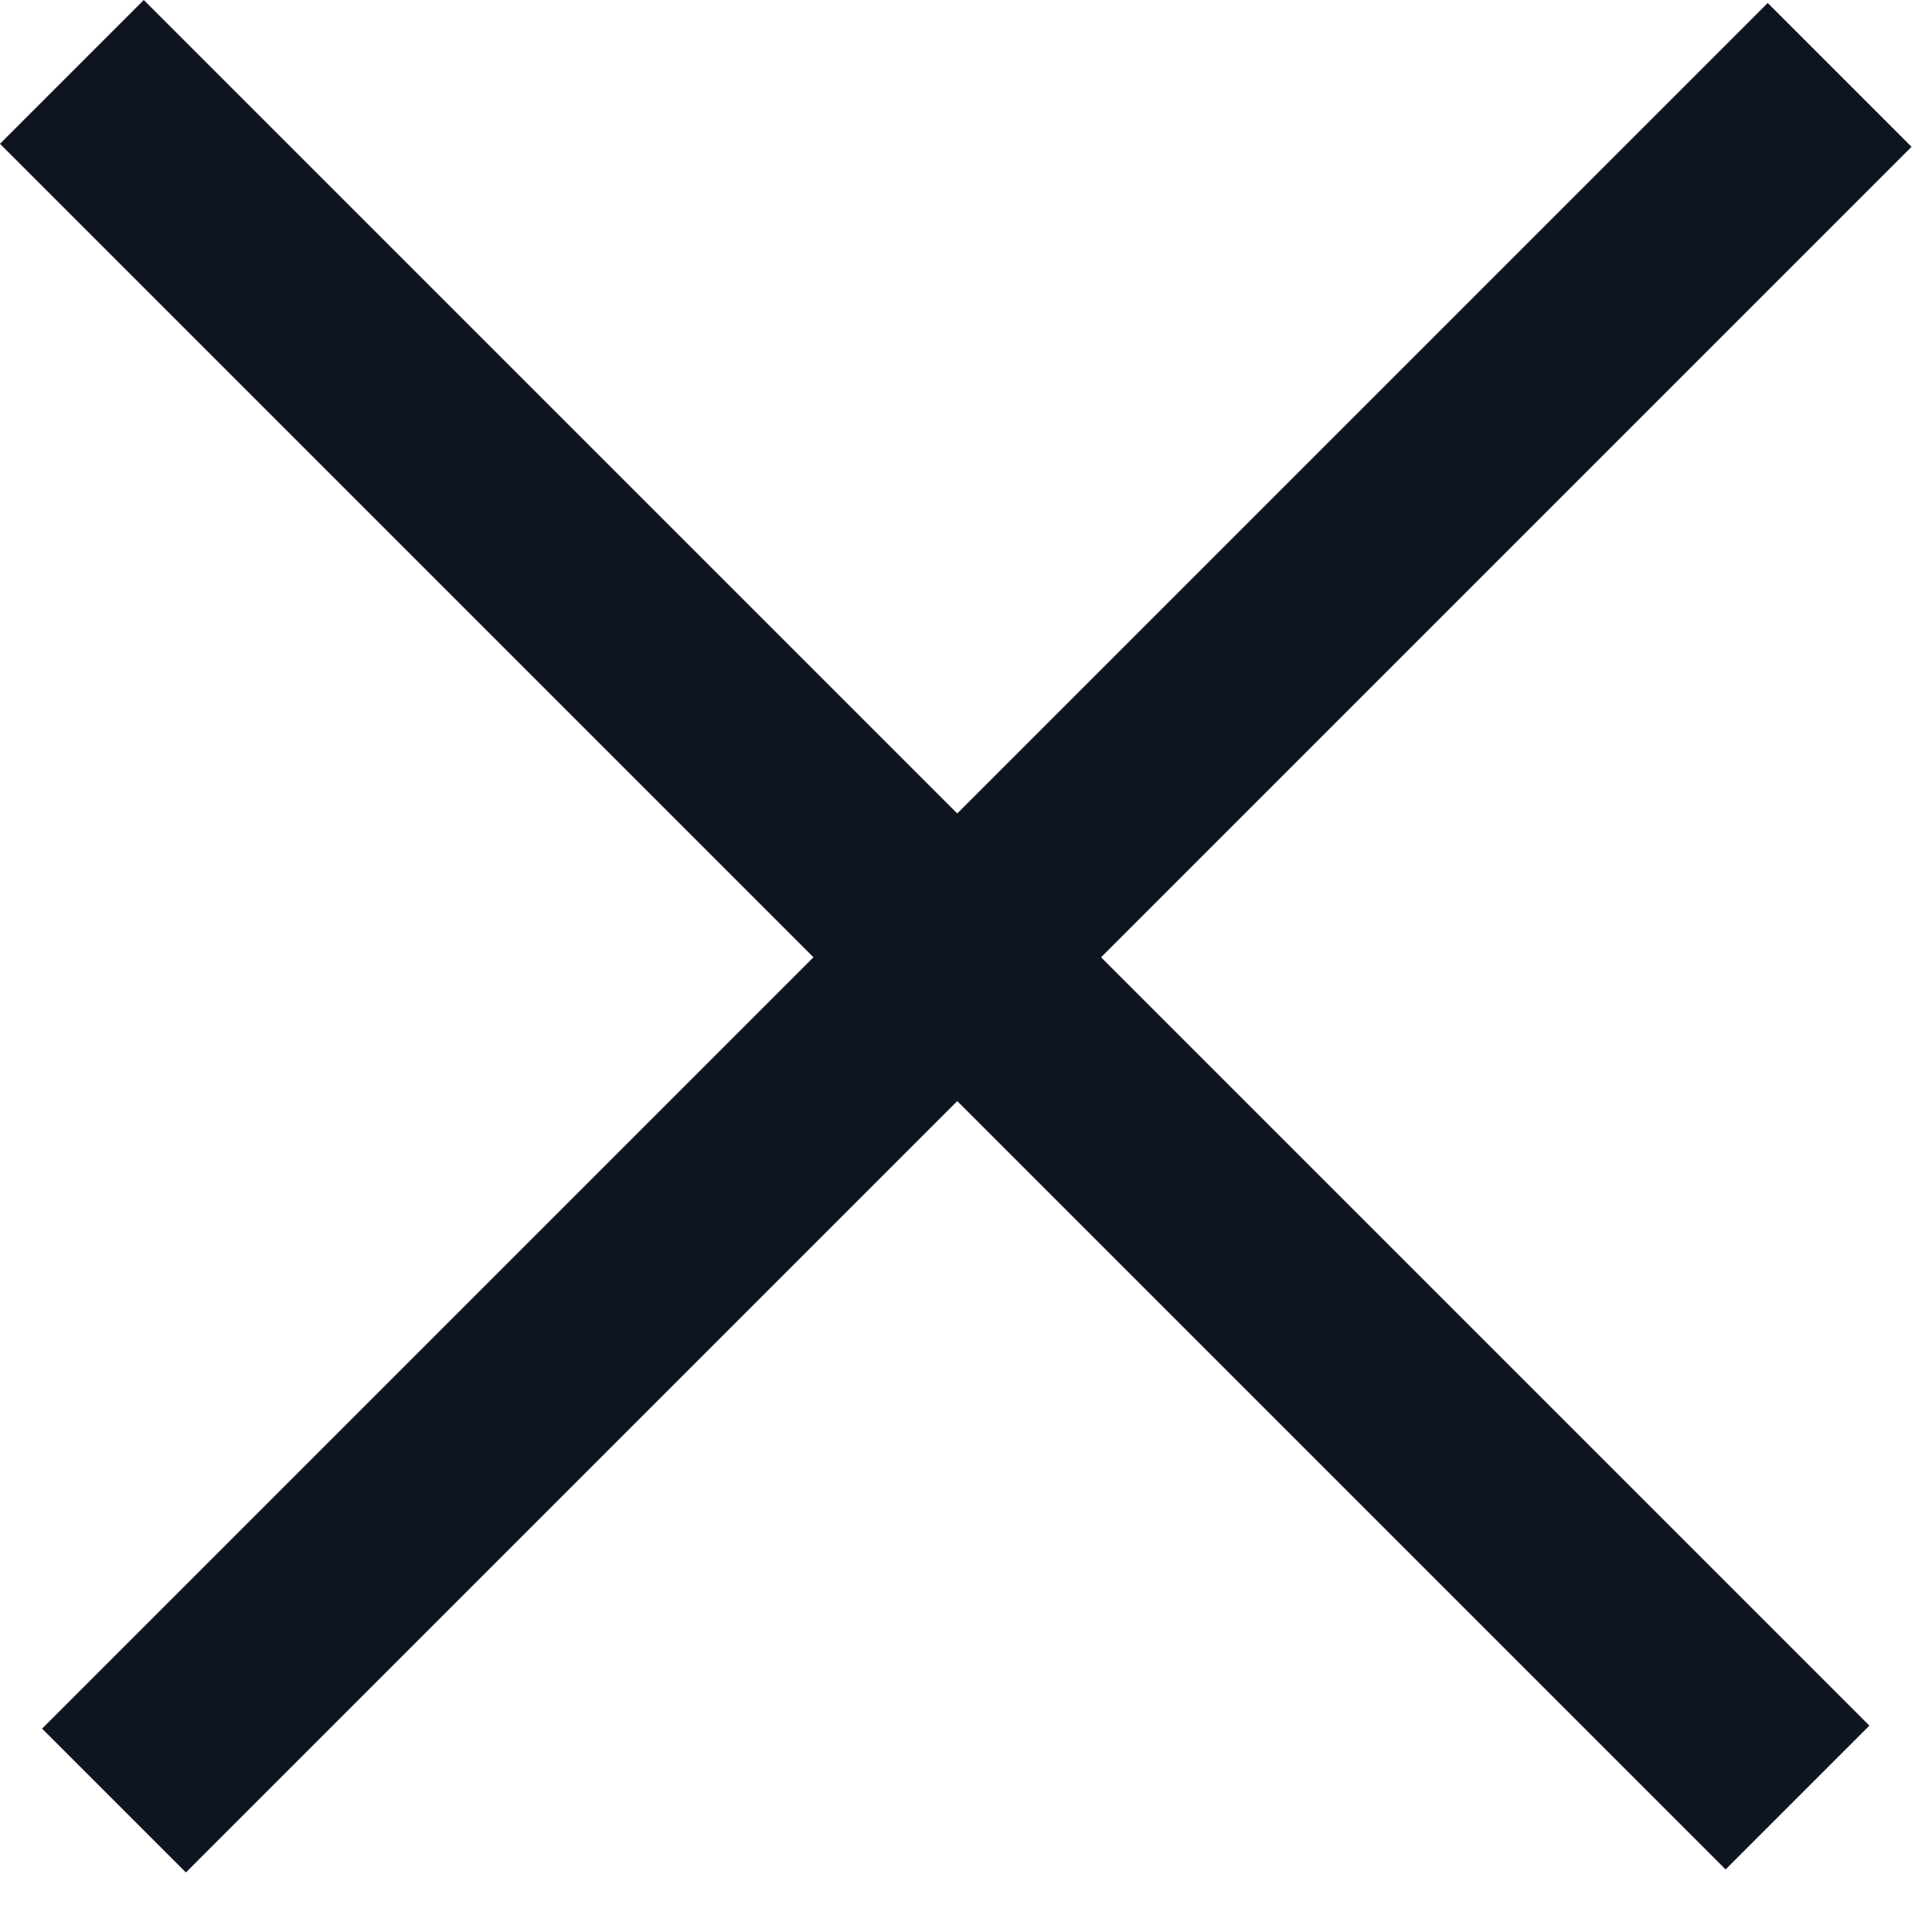
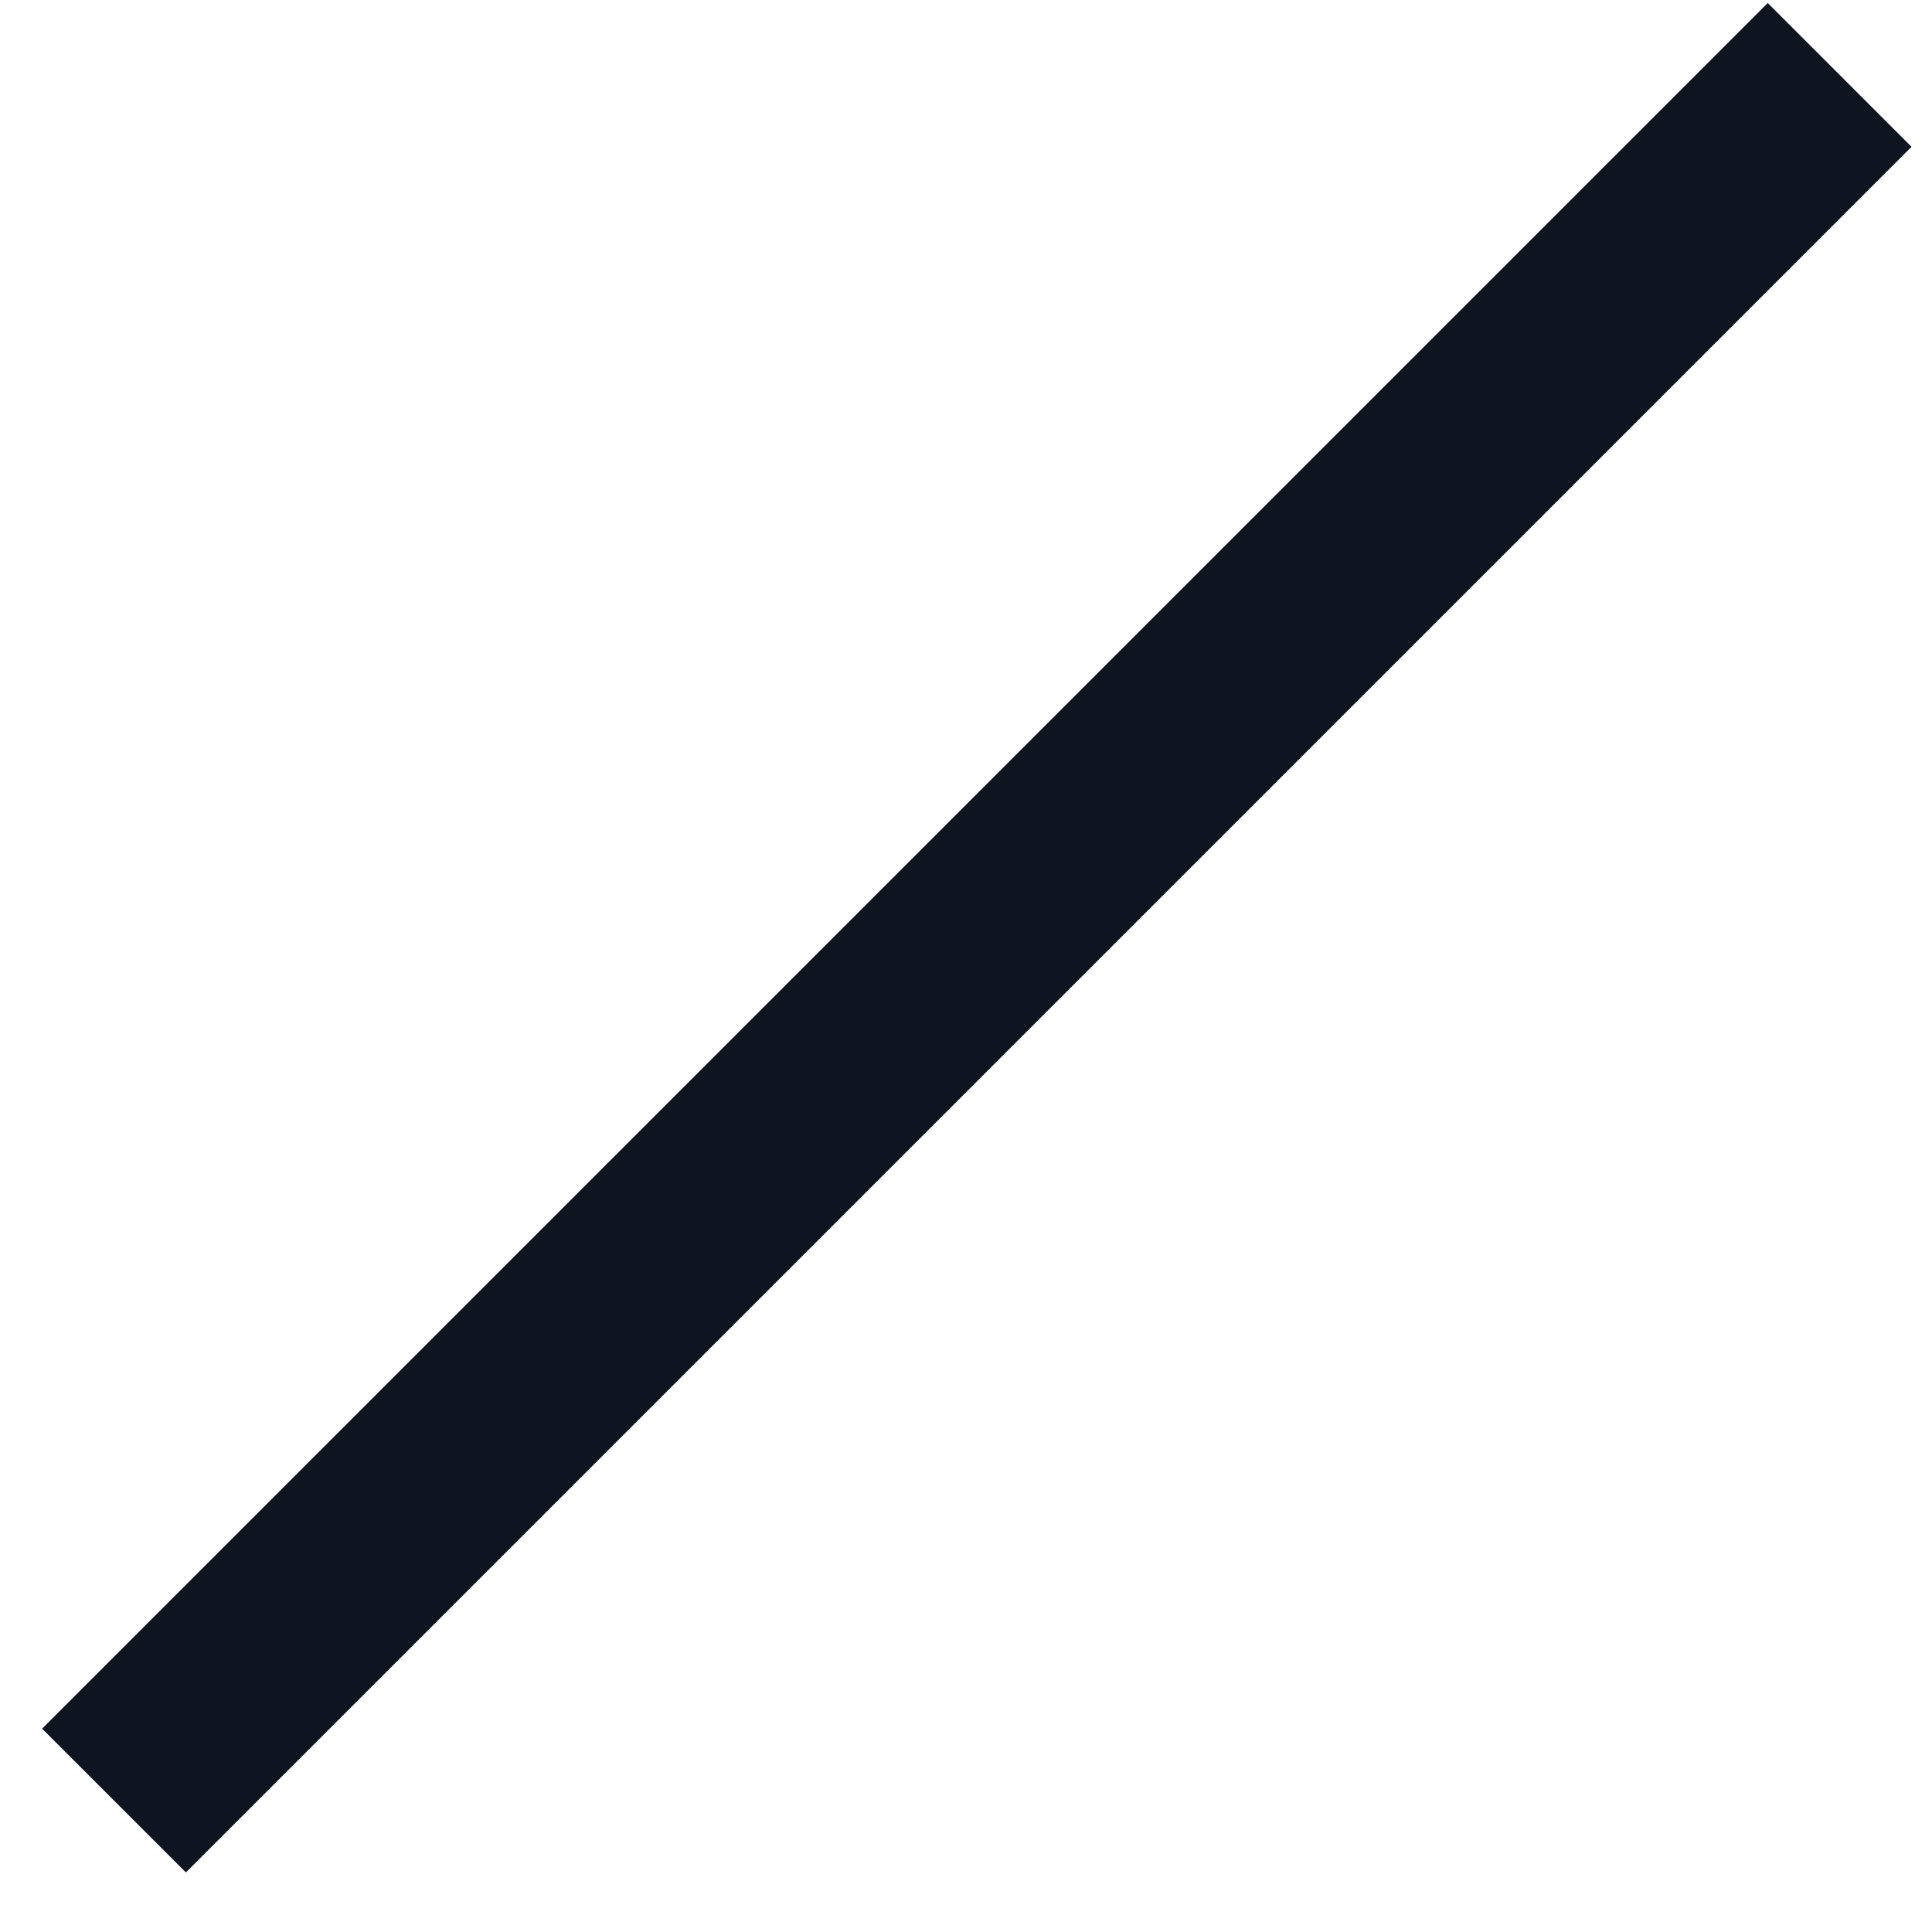
<svg xmlns="http://www.w3.org/2000/svg" width="19" height="19" viewBox="0 0 19 19" fill="none">
  <rect x="0.414" y="17" width="24" height="2" transform="rotate(-45 0.414 17)" fill="#0E1521" />
-   <rect x="1.414" width="24" height="2" transform="rotate(45 1.414 0)" fill="#0E1521" />
</svg>